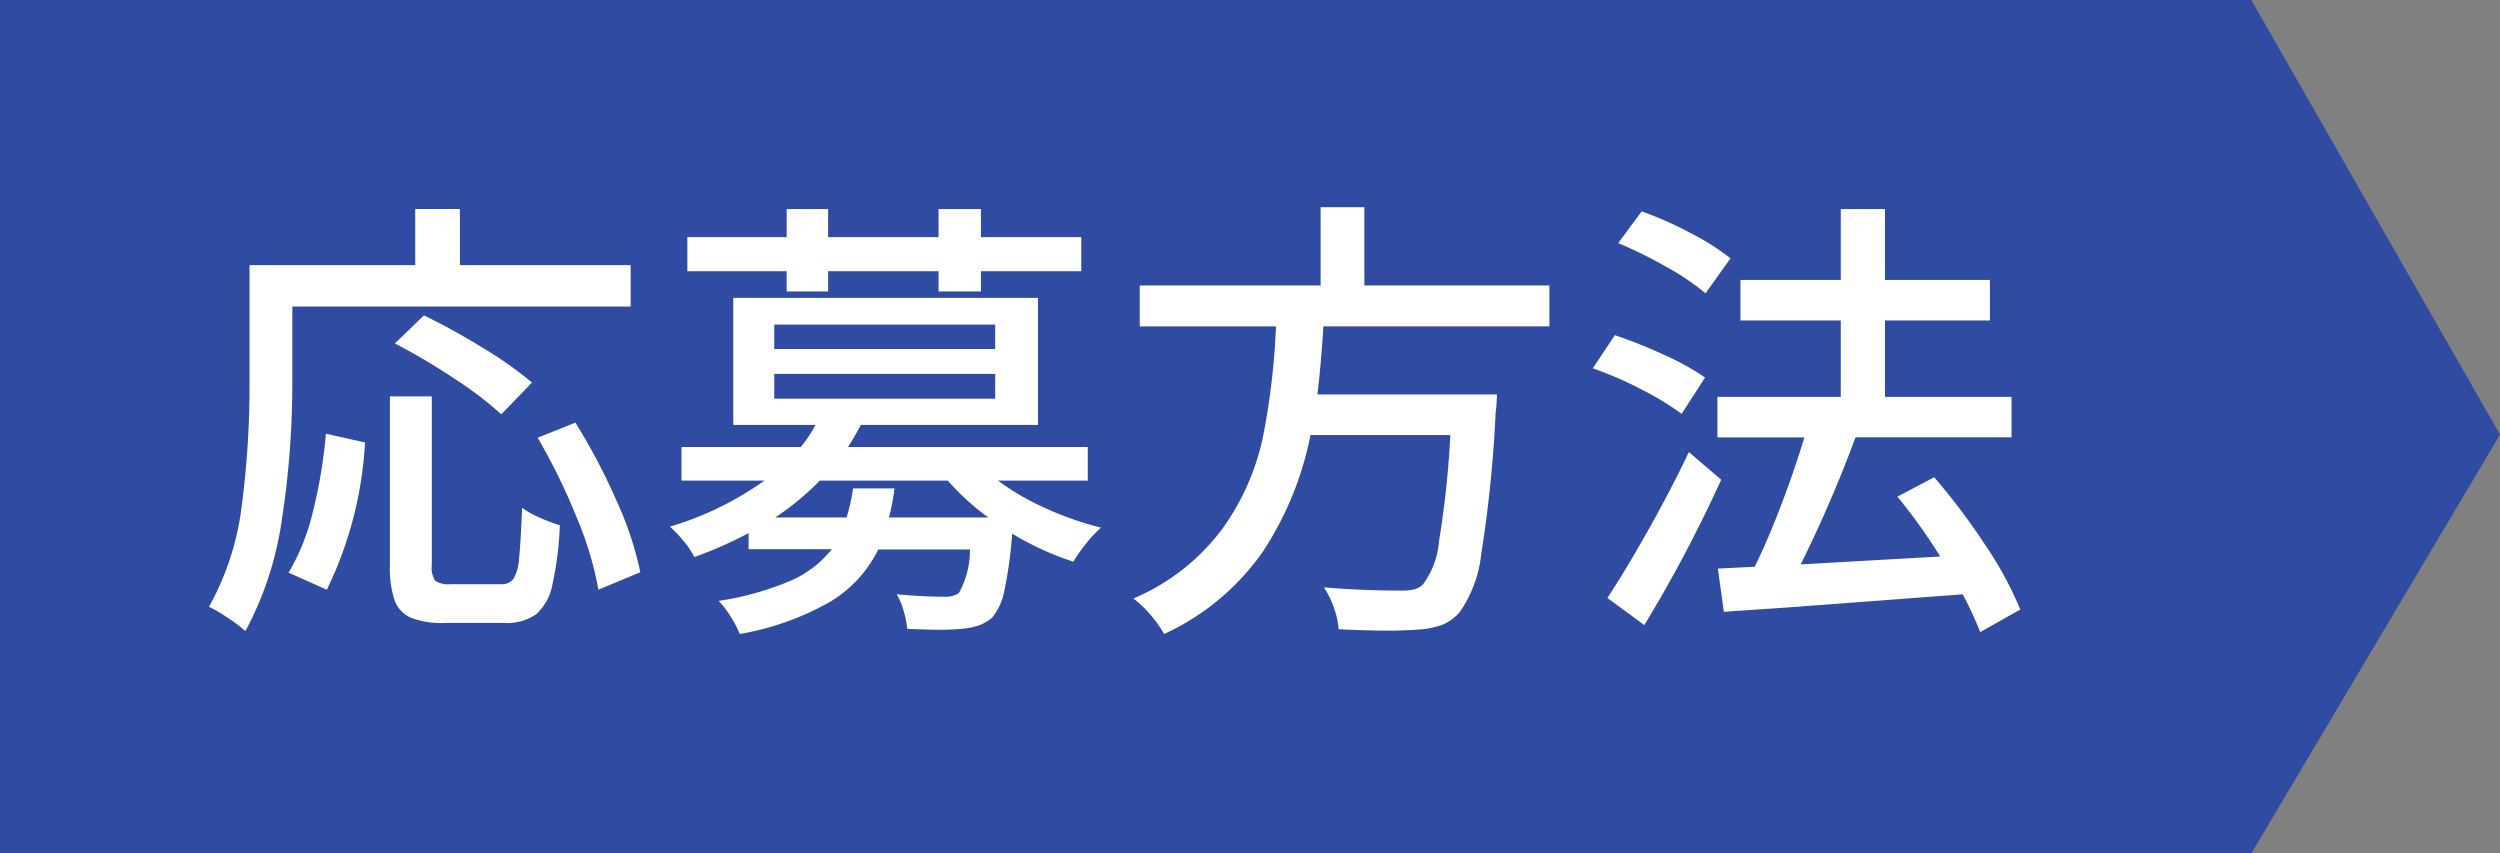
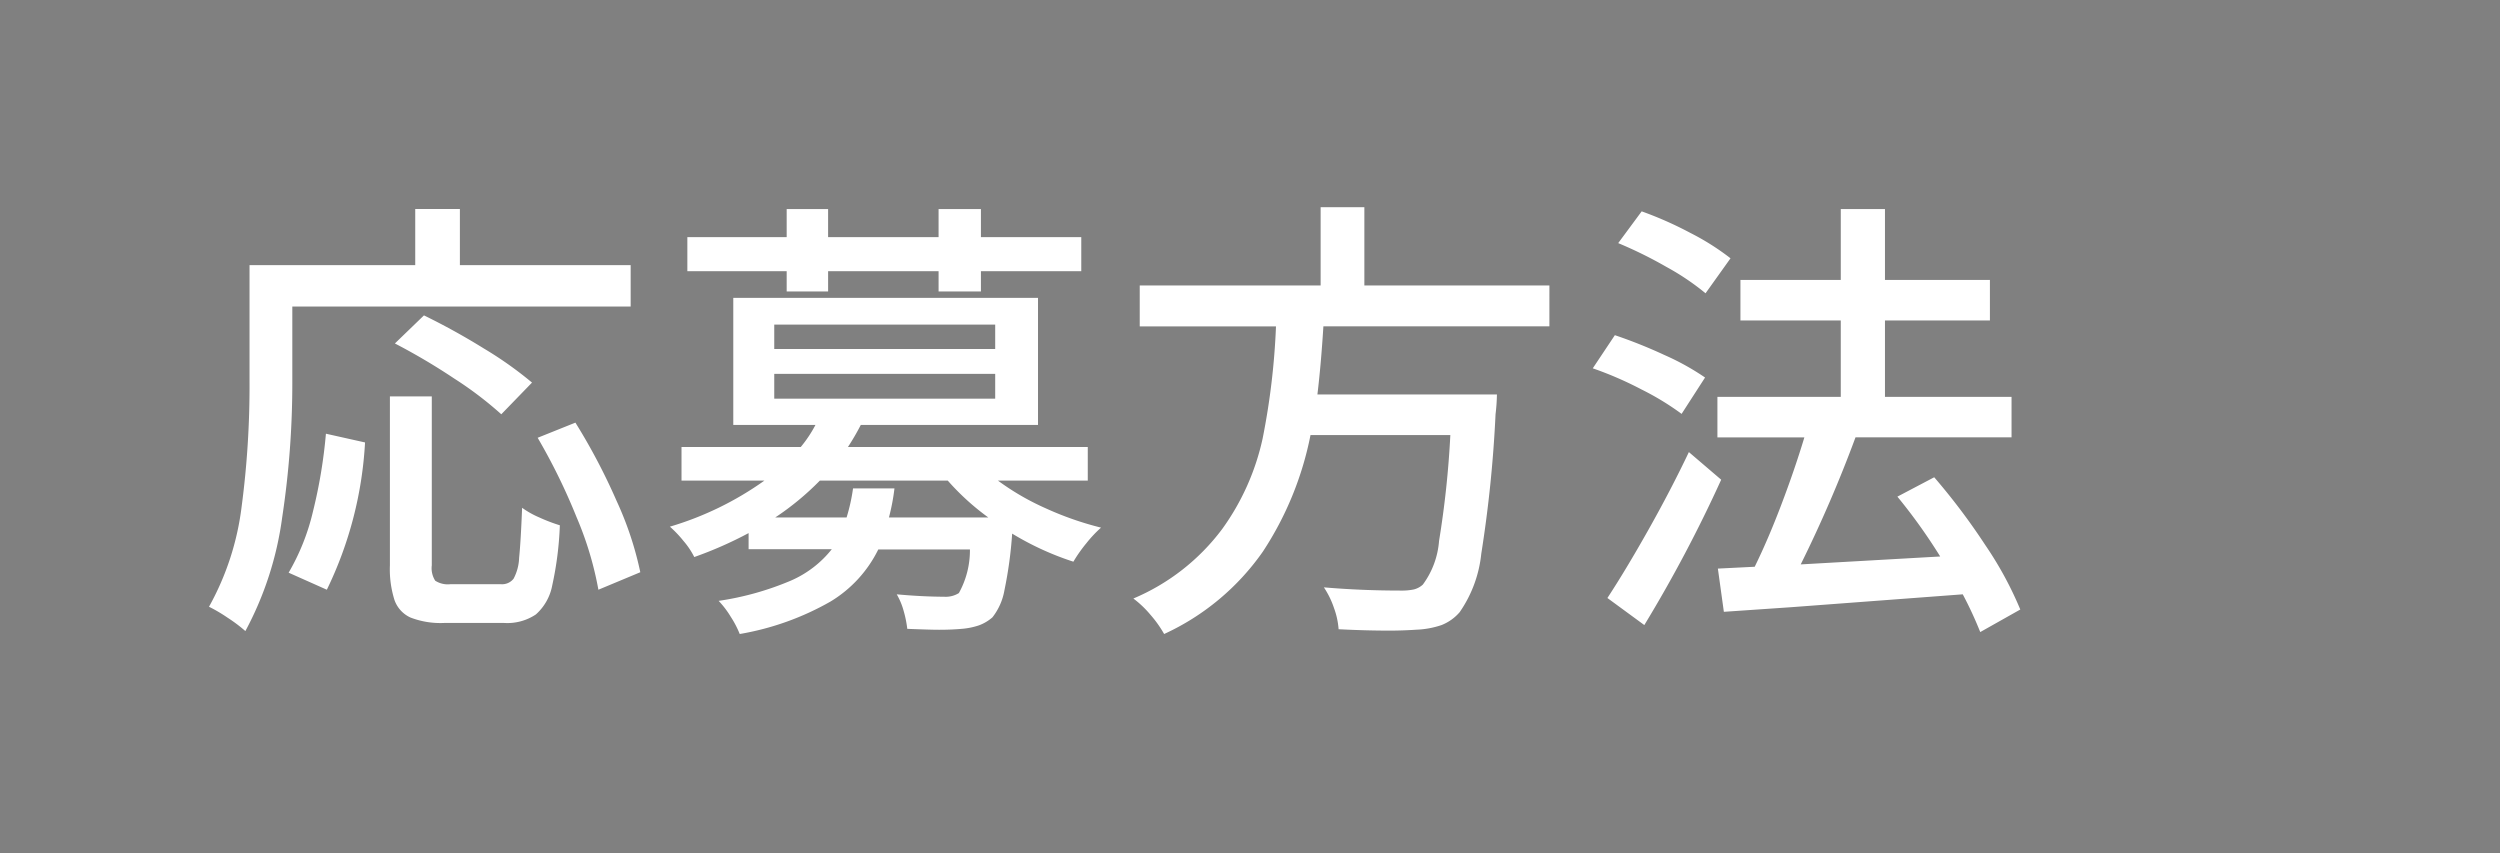
<svg xmlns="http://www.w3.org/2000/svg" width="103.193" height="35.229" viewBox="0 0 103.193 35.229">
  <rect x="0" y="0" width="103.193" height="35.229" fill="#808080" stroke="none" />
  <g id="グループ_17158" data-name="グループ 17158" transform="translate(417 -9070.873)">
-     <path id="パス_13240" data-name="パス 13240" d="M0,0H92.927l10.266,17.938L92.927,35.229H0Z" transform="translate(-417 9070.873)" fill="#2f4ca2" />
    <path id="パス_13244" data-name="パス 13244" d="M4.066-8.8a36.937,36.937,0,0,1-.418,5.586,13.732,13.732,0,0,1-1.52,4.693A6.153,6.153,0,0,0,1.4.931,6.34,6.34,0,0,0,.627.475,11.329,11.329,0,0,0,1.976-3.676,37.938,37.938,0,0,0,2.3-8.8v-4.826h6.84v-2.318h1.843v2.318h7.049v1.71H4.066Zm8.626,1.33a15.06,15.06,0,0,0-1.938-1.472A26.042,26.042,0,0,0,8.3-10.393l1.2-1.159a28.041,28.041,0,0,1,2.46,1.359,15.557,15.557,0,0,1,2,1.415ZM12.673-.456A.6.6,0,0,0,13.2-.684a1.978,1.978,0,0,0,.228-.865q.067-.637.123-2.061a3.654,3.654,0,0,0,.713.4,7.013,7.013,0,0,0,.845.323,13.8,13.8,0,0,1-.314,2.479,2.13,2.13,0,0,1-.675,1.2,2.112,2.112,0,0,1-1.311.352h-2.47A3.44,3.44,0,0,1,8.949.922,1.247,1.247,0,0,1,8.284.2a4.233,4.233,0,0,1-.19-1.434V-8.208H9.823v6.973A.959.959,0,0,0,9.965-.6a.959.959,0,0,0,.637.143Zm3.078-6.669a25.167,25.167,0,0,1,1.7,3.23A13.821,13.821,0,0,1,18.43-.95L16.7-.228a13.874,13.874,0,0,0-.9-2.992A25.008,25.008,0,0,0,14.193-6.5ZM3.914-.931A9.132,9.132,0,0,0,4.921-3.468a20.714,20.714,0,0,0,.532-3.2l1.615.361A15.869,15.869,0,0,1,5.491-.228ZM24.472-12.54v-.836h-4.1v-1.406h4.1v-1.159h1.71v1.159h4.56v-1.159H32.49v1.159h4.142v1.406H32.49v.836H30.742v-.836h-4.56v.836Zm8.721,7.809a10.5,10.5,0,0,0,1.966,1.14,13.109,13.109,0,0,0,2.289.8,5.033,5.033,0,0,0-.6.637,6,6,0,0,0-.542.769,11.929,11.929,0,0,1-2.527-1.159A16.96,16.96,0,0,1,33.459-.2,2.5,2.5,0,0,1,32.965.912a1.772,1.772,0,0,1-.561.332,2.947,2.947,0,0,1-.712.143q-.418.038-.931.038-.361,0-1.311-.038A4.54,4.54,0,0,0,29.3.646a2.849,2.849,0,0,0-.285-.684q1.026.095,1.957.1a1.025,1.025,0,0,0,.608-.152,3.641,3.641,0,0,0,.456-1.8H28.253A5.172,5.172,0,0,1,26.286.257,11.416,11.416,0,0,1,22.534,1.6a4.093,4.093,0,0,0-.371-.712,3.747,3.747,0,0,0-.5-.656,12.1,12.1,0,0,0,2.983-.836A4.382,4.382,0,0,0,26.334-1.9H22.9v-.665a16.227,16.227,0,0,1-2.242.988,3.281,3.281,0,0,0-.446-.665,4.7,4.7,0,0,0-.561-.589,13.135,13.135,0,0,0,3.9-1.9h-3.42V-6.118h4.921a5.2,5.2,0,0,0,.608-.912H22.268v-5.244H34.846V-7.03H27.531A9.962,9.962,0,0,1,27-6.118h9.9v1.387Zm-9.234-6.441v1.007h9.12v-1.007Zm0,2.033v1.026h9.12V-9.139Zm8.835,5.928a10.207,10.207,0,0,1-1.672-1.52H25.84A11.339,11.339,0,0,1,24-3.211h2.945a7.6,7.6,0,0,0,.266-1.2h1.71a8.709,8.709,0,0,1-.228,1.2ZM46.626-11.1q-.1,1.6-.247,2.812h7.41a7.79,7.79,0,0,1-.057.817,52.441,52.441,0,0,1-.589,5.757A5.148,5.148,0,0,1,52.25.7a1.91,1.91,0,0,1-.75.532,3.645,3.645,0,0,1-1.035.19q-.57.038-1.121.038-.969,0-2.09-.057a3.212,3.212,0,0,0-.19-.874,3.583,3.583,0,0,0-.418-.855q1.539.133,3.173.133a2.44,2.44,0,0,0,.542-.047.852.852,0,0,0,.37-.2A3.477,3.477,0,0,0,51.4-2.242a39.542,39.542,0,0,0,.466-4.37H46.094A13.476,13.476,0,0,1,44.127-1.8,10.111,10.111,0,0,1,40.052,1.6a4.728,4.728,0,0,0-.57-.8,4.206,4.206,0,0,0-.7-.665,8.886,8.886,0,0,0,3.667-2.869A10.01,10.01,0,0,0,44.118-6.47a29.635,29.635,0,0,0,.551-4.626H39.045v-1.691h7.467v-3.23h1.805v3.23h7.638V-11.1ZM73.739,1.52a15.863,15.863,0,0,0-.722-1.558L65.93.494l-2.774.19L62.909-1.1l1.52-.076q.551-1.121,1.1-2.565t.95-2.774H62.89V-8.189h5.092v-3.154H63.84v-1.672h4.142v-2.926h1.824v2.926h4.332v1.672H69.806v3.154h5.225v1.672H68.59a53.855,53.855,0,0,1-2.261,5.244L72.086-1.6a22.933,22.933,0,0,0-1.767-2.47l1.52-.8a26.744,26.744,0,0,1,2.109,2.8A14.805,14.805,0,0,1,75.392.589ZM62.4-12.464a10.219,10.219,0,0,0-1.605-1.083,17.706,17.706,0,0,0-2-.988l.969-1.311a15.145,15.145,0,0,1,2.014.893,10.234,10.234,0,0,1,1.653,1.045Zm-.988,4.978a11.15,11.15,0,0,0-1.653-1.007,14.707,14.707,0,0,0-2.014-.874l.912-1.368a20.158,20.158,0,0,1,2.042.817,10.406,10.406,0,0,1,1.681.931Zm1.634,2.717a56.837,56.837,0,0,1-3.173,6L58.349.114q.76-1.159,1.691-2.812t1.672-3.211Z" transform="translate(-409 9095.443)" fill="#fff" />
  </g>
</svg>